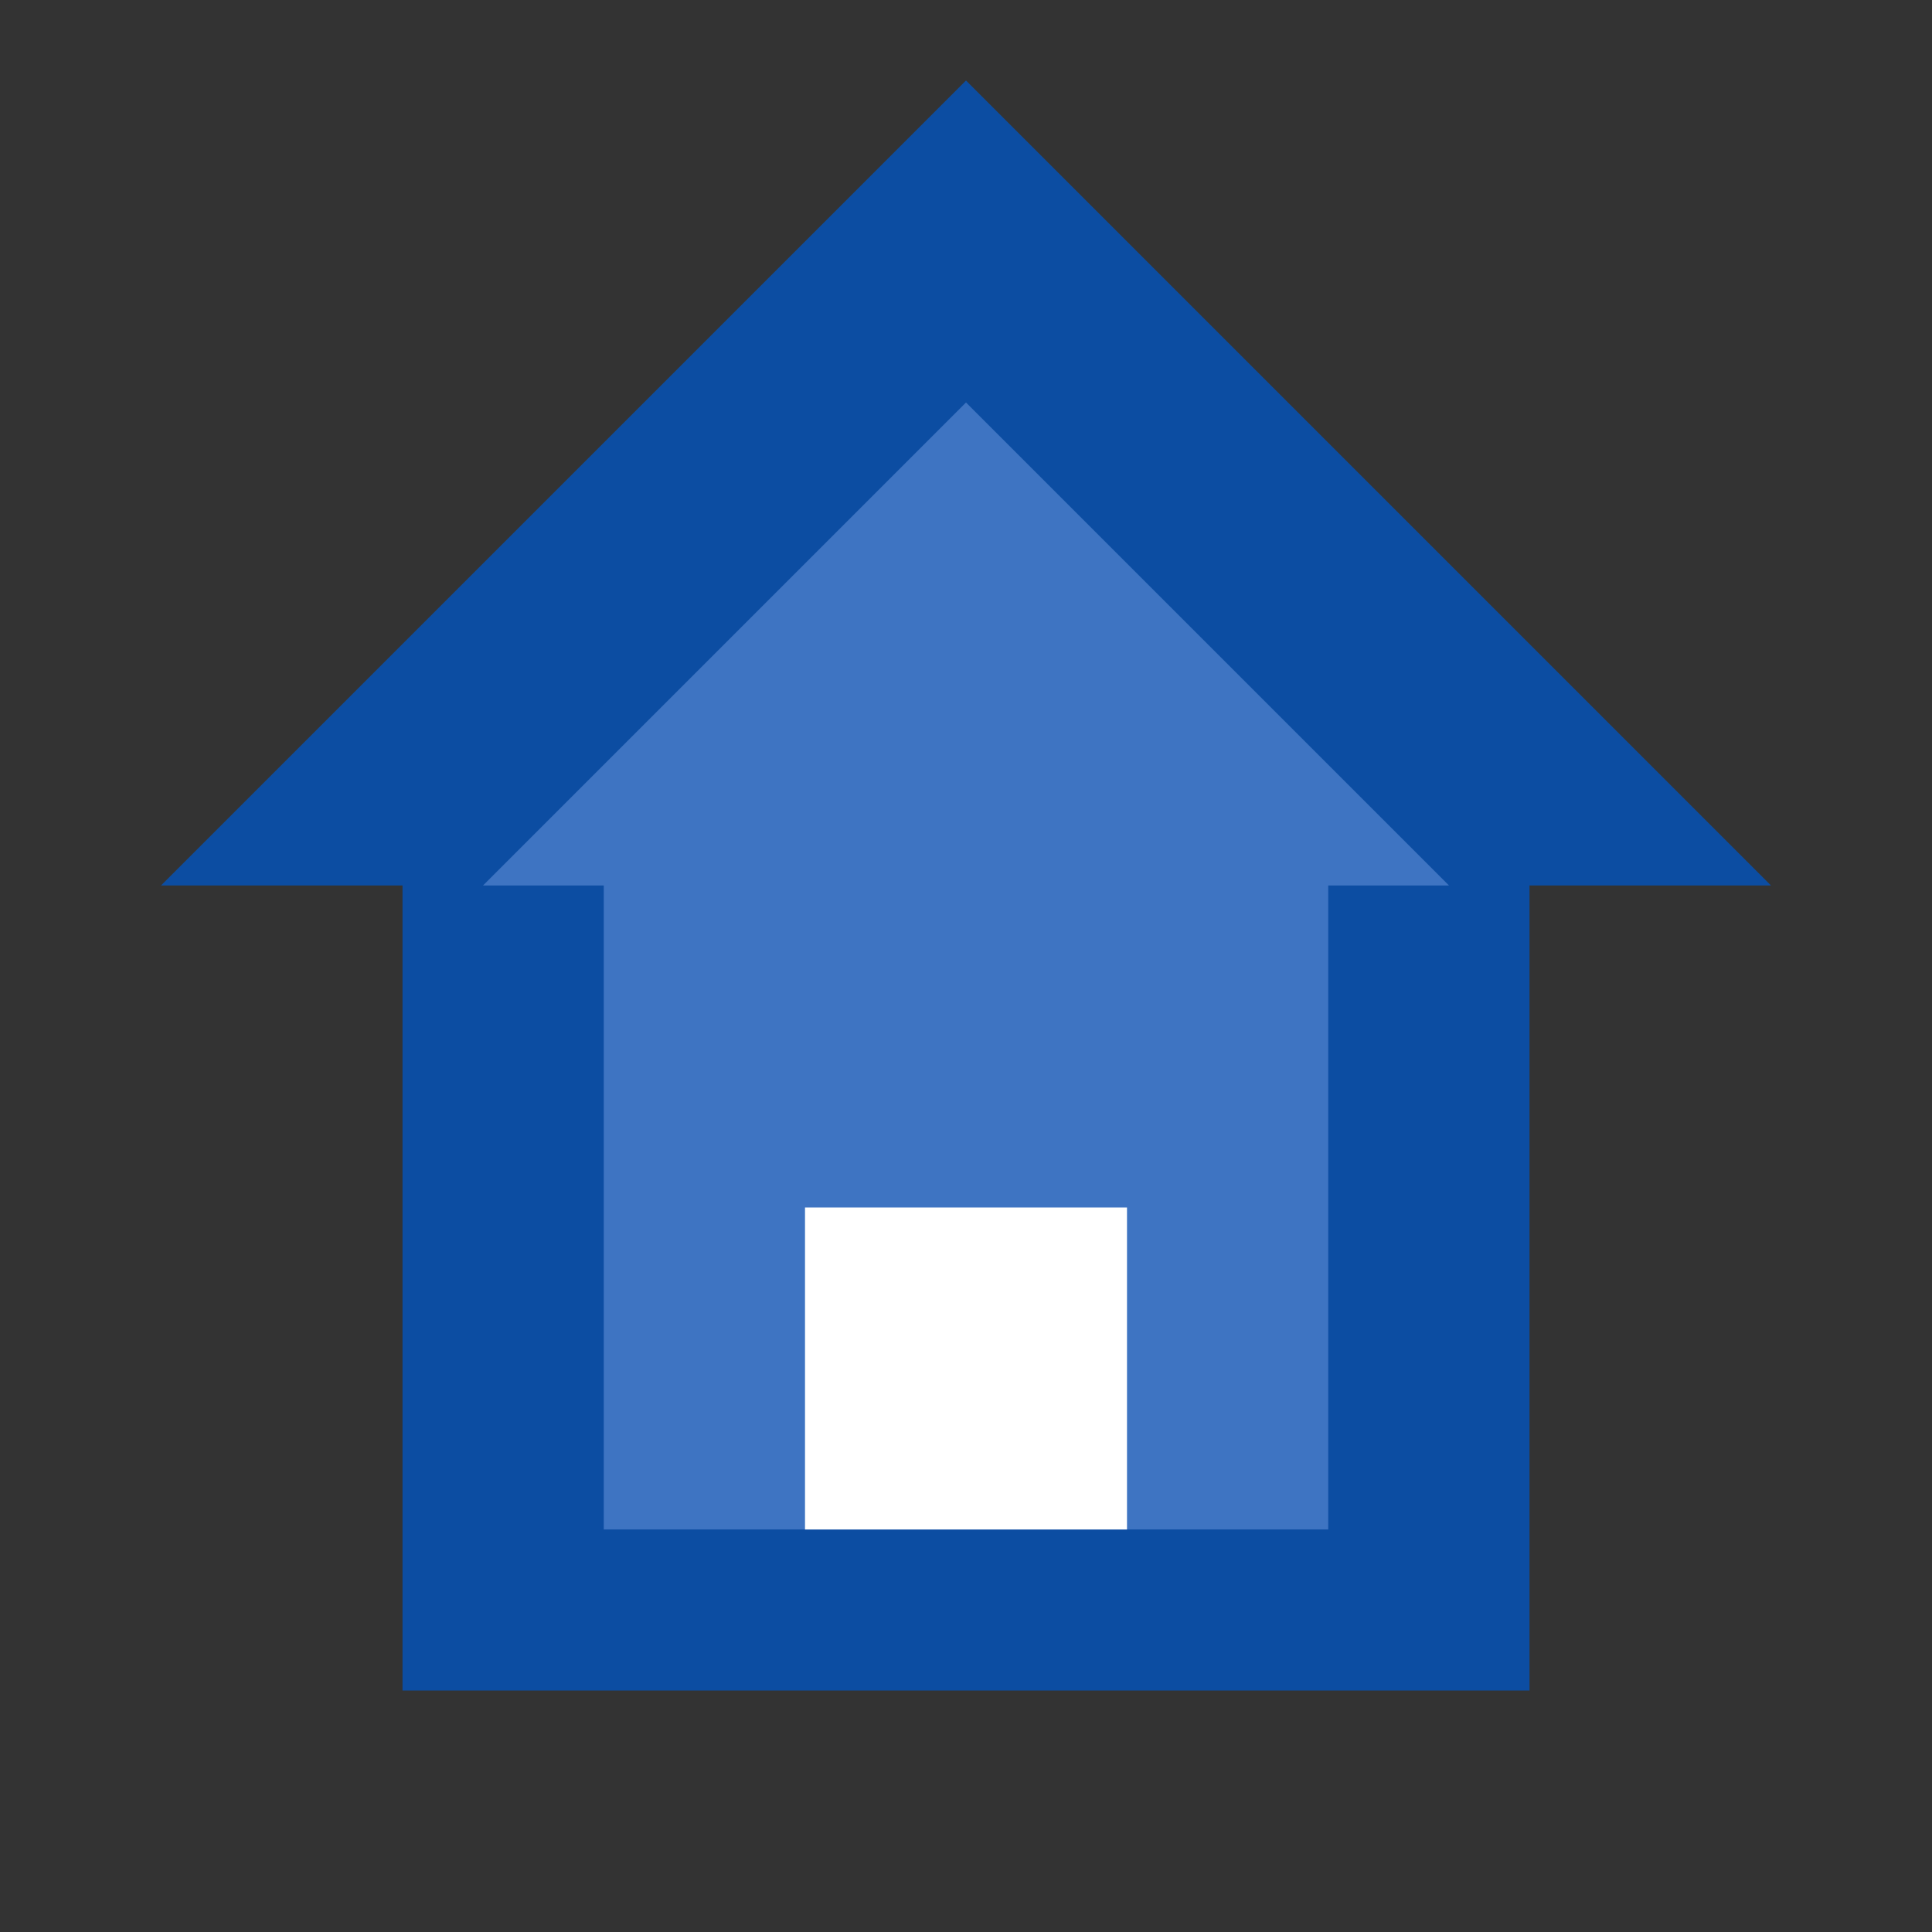
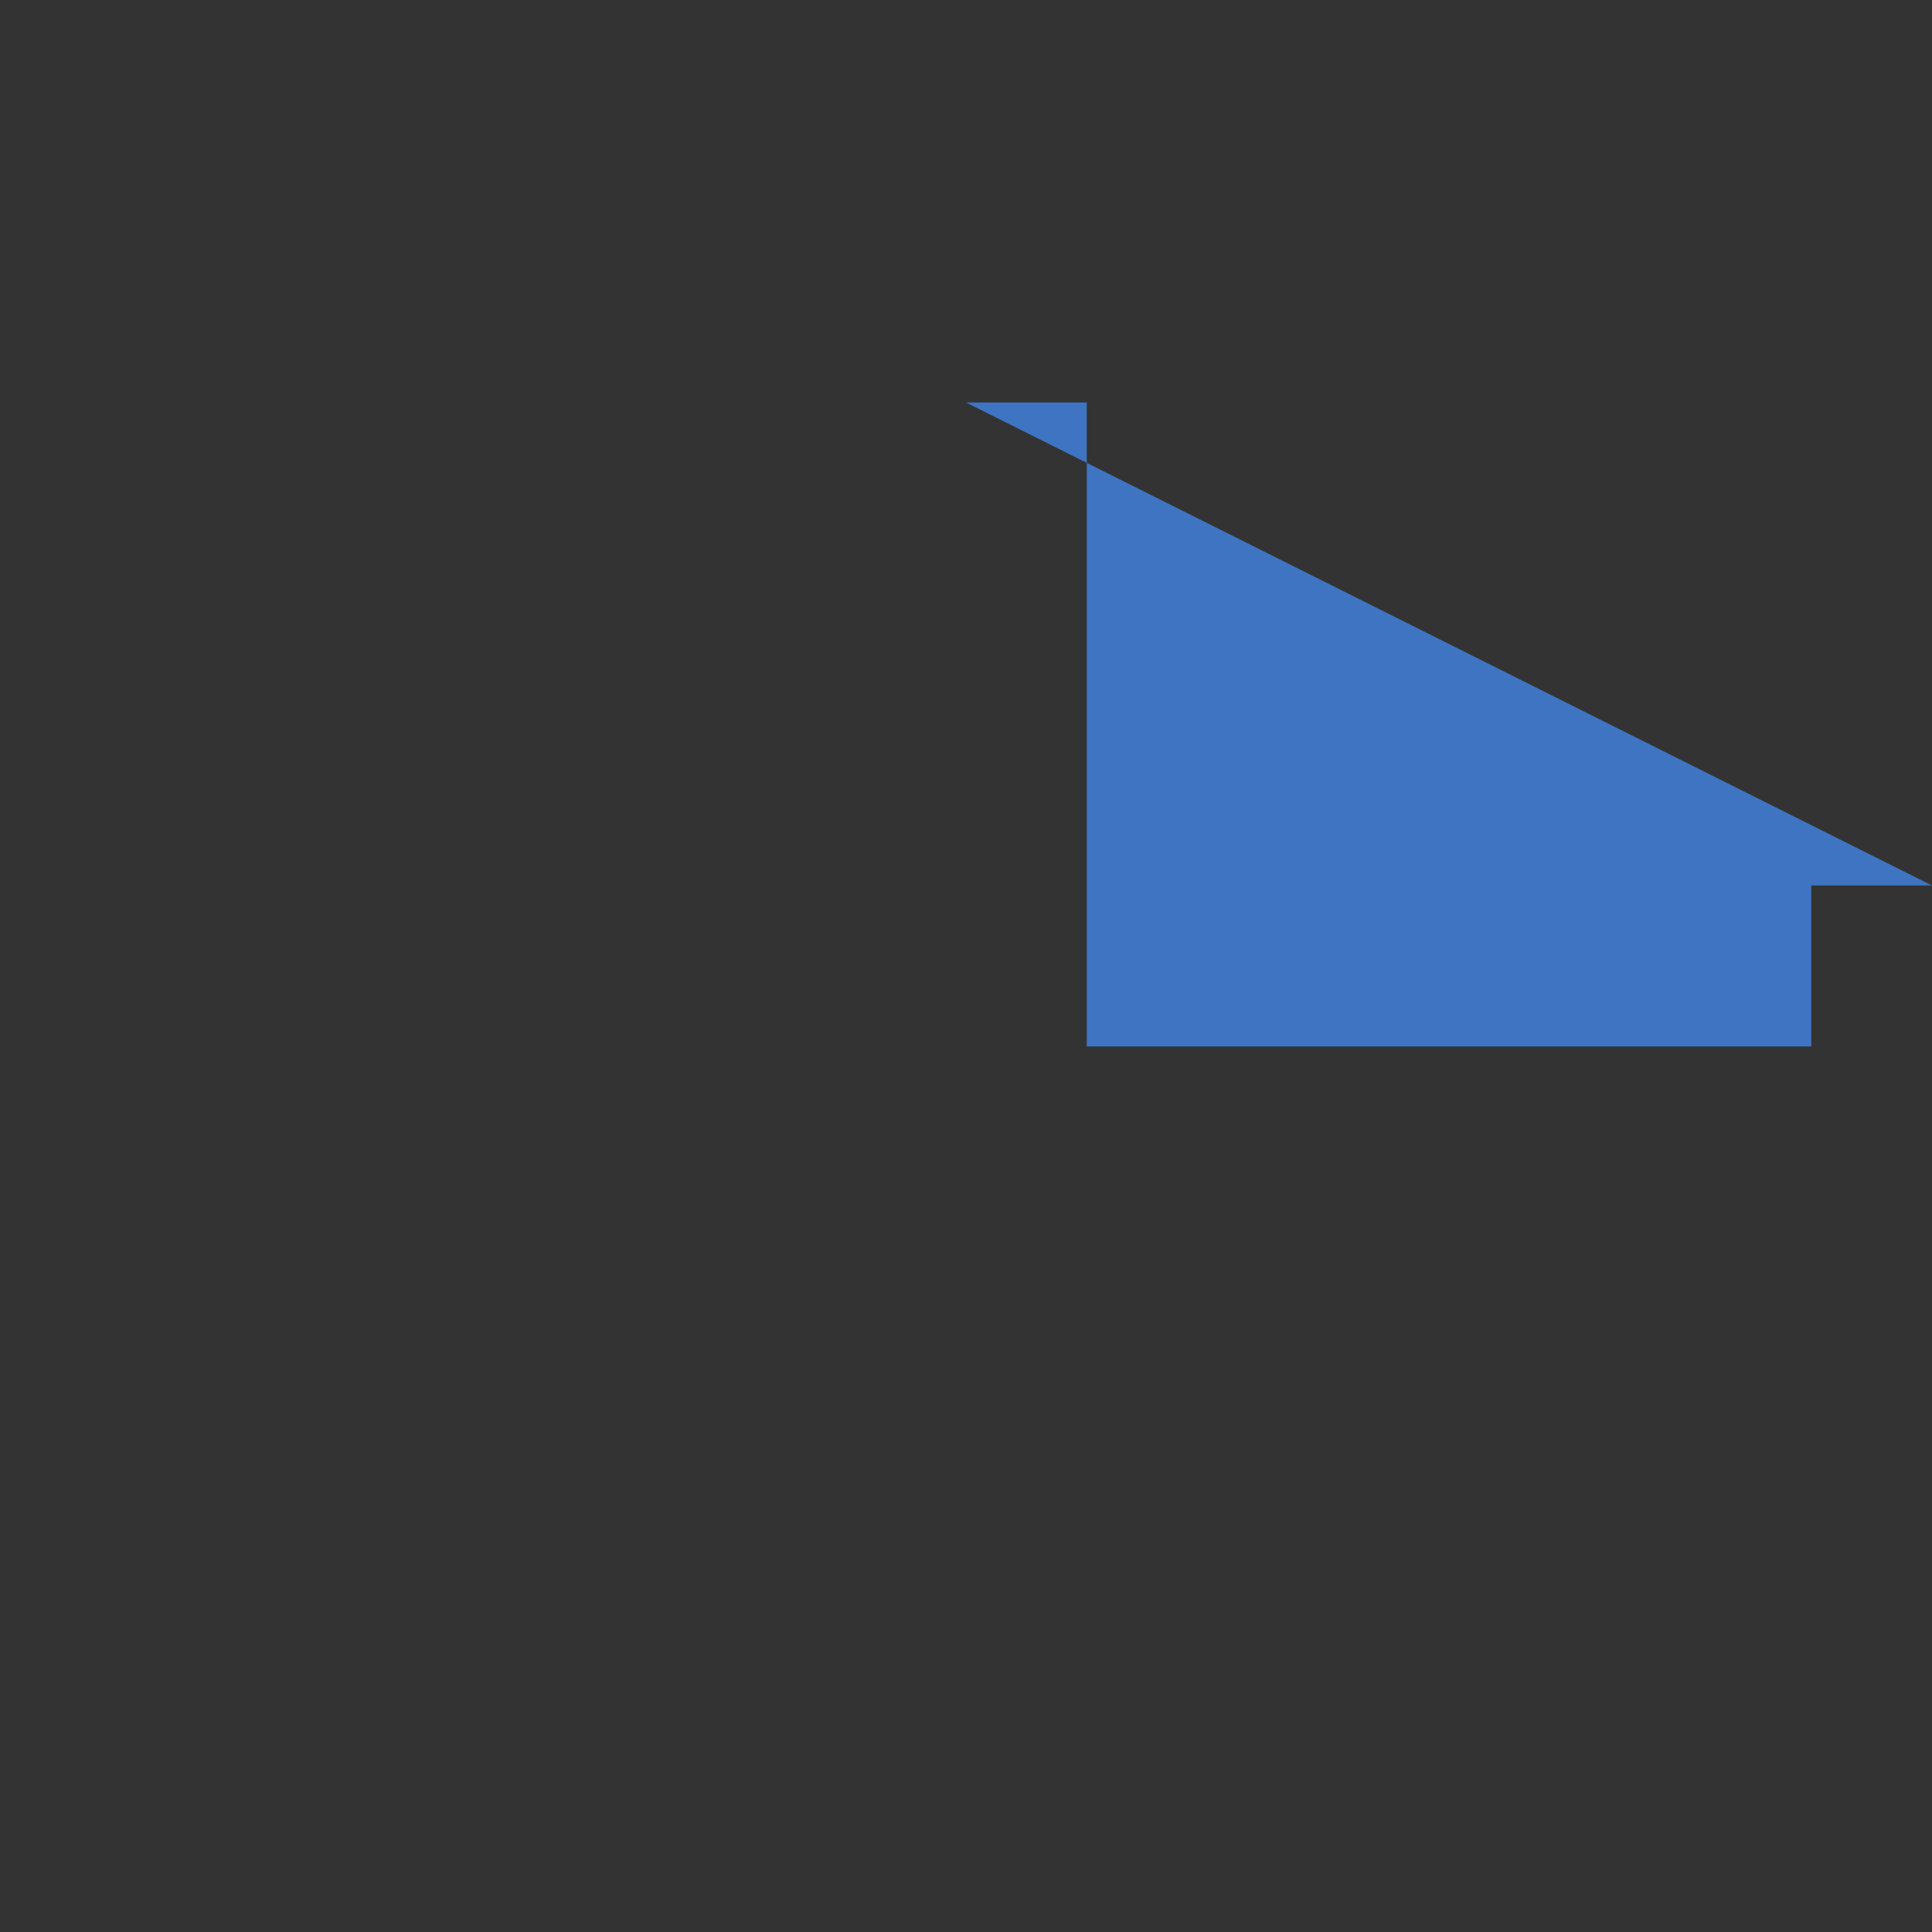
<svg xmlns="http://www.w3.org/2000/svg" viewBox="0 0 48 48" width="48" height="48">
  <rect x="0" y="0" width="48" height="48" fill="#333333" stroke="none" />
-   <path fill="#0c4da2" d="M24 2L4 22h6v20h28V22h6L24 2z" />
-   <path fill="#3e74c2" d="M24 10L12 22h3v16h18V22h3L24 10z" />
-   <rect x="20" y="30" width="8" height="8" fill="#ffffff" />
+   <path fill="#3e74c2" d="M24 10h3v16h18V22h3L24 10z" />
</svg>